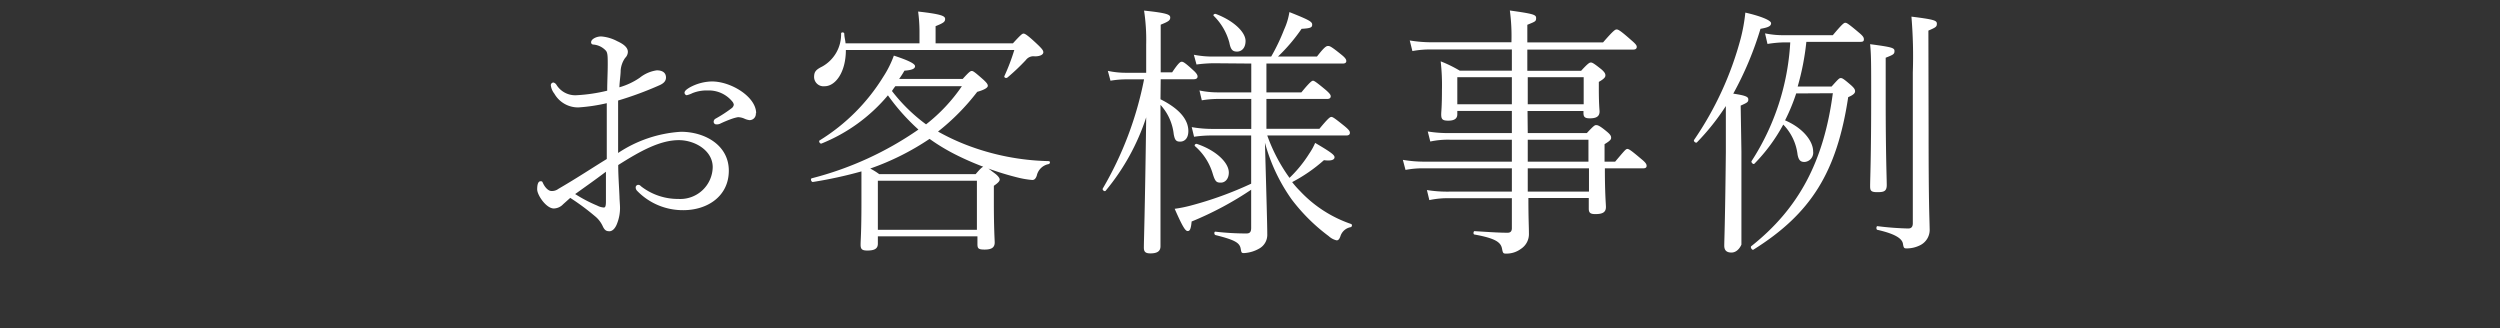
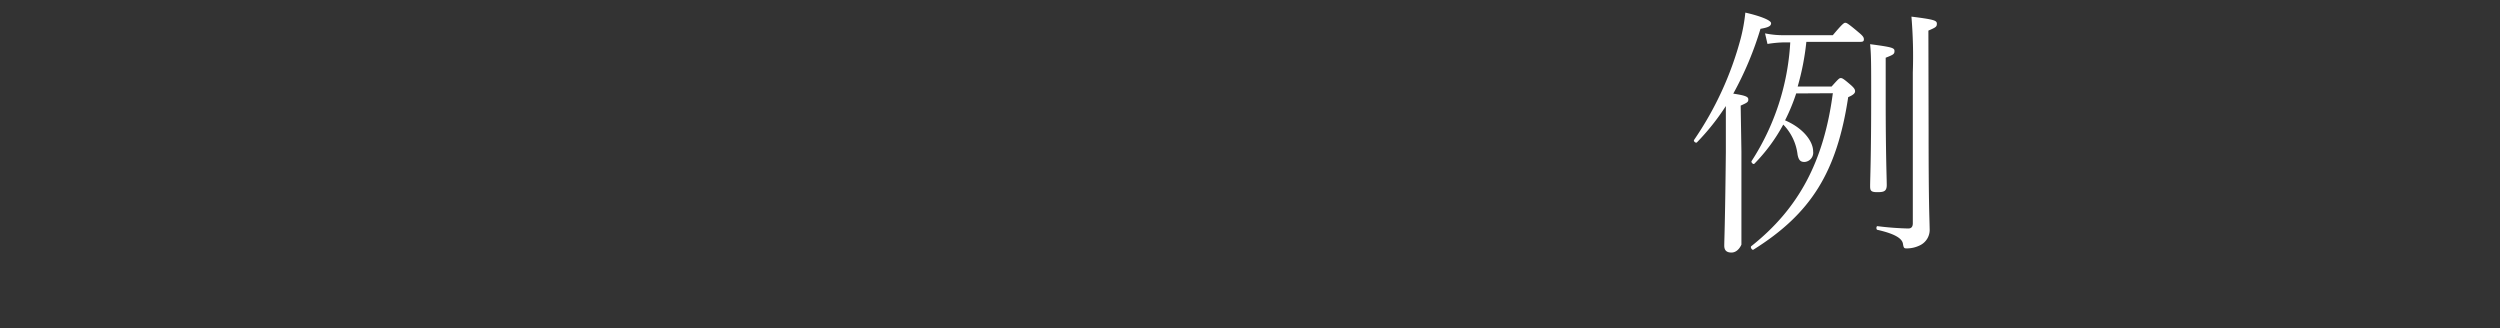
<svg xmlns="http://www.w3.org/2000/svg" viewBox="0 0 236 31">
  <rect x="0" y="0" width="236" height="31" fill="#333333" stroke="none" />
  <g fill="#fff">
-     <path d="m64.28 12.44c2.27 0 4.52 1.27 4.52 3.67s-2 3.73-4.3 3.73a6 6 0 0 1 -4.37-1.84.46.46 0 0 1 -.12-.35.25.25 0 0 1 .22-.2c.1 0 .15 0 .3.15a5.68 5.68 0 0 0 3.52 1.18 3.06 3.06 0 0 0 3.23-3c0-1.57-1.68-2.55-3.2-2.55-1.75 0-3.6 1-5.72 2.35 0 1 .07 1.83.12 3 0 .23.05.78.05 1a4 4 0 0 1 -.25 1.45c-.17.5-.45.8-.75.8s-.45-.1-.62-.45a2.63 2.63 0 0 0 -.78-1 21.91 21.91 0 0 0 -2.3-1.7l-.67.6a1.24 1.24 0 0 1 -.88.4c-.72 0-1.57-1.27-1.57-1.8s.12-.77.32-.77.15.05.3.32.43.6.73.6a1 1 0 0 0 .65-.2c1.92-1.12 3.15-1.95 4.57-2.82v-5.27a16.34 16.34 0 0 1 -2.67.4 2.57 2.57 0 0 1 -2.28-1.3 1.58 1.58 0 0 1 -.33-.77.25.25 0 0 1 .25-.28.48.48 0 0 1 .27.2 2.08 2.08 0 0 0 1.88 1 15.43 15.43 0 0 0 2.92-.43c0-.82.05-1.72.05-2.45s0-1.12-.17-1.32a1.79 1.79 0 0 0 -1.15-.58c-.18 0-.25-.1-.25-.22 0-.3.5-.55.95-.55a3.84 3.84 0 0 1 1.52.45c.55.25 1 .57 1 1a.81.81 0 0 1 -.25.57 2.33 2.33 0 0 0 -.43 1.2c0 .4-.1 1-.12 1.58a6.51 6.51 0 0 0 1.92-.9 3.31 3.31 0 0 1 1.61-.7c.57 0 .87.25.87.68 0 .27-.15.52-.6.72a32.44 32.44 0 0 1 -3.92 1.45v4.95a12 12 0 0 1 5.93-2zm-10 5.87a13.57 13.57 0 0 0 2.1 1.1 1.55 1.55 0 0 0 .62.18c.13 0 .2-.1.2-.58v-2.8c-1.04.79-1.99 1.45-2.89 2.1zm17.07-7.62a.59.59 0 0 1 -.6.65 1.62 1.62 0 0 1 -.5-.15 1.63 1.63 0 0 0 -.58-.13 3.76 3.76 0 0 0 -.57.15 11.4 11.4 0 0 0 -1.15.48.76.76 0 0 1 -.33.05.24.24 0 0 1 -.25-.23.34.34 0 0 1 .2-.32 12.69 12.69 0 0 0 1.53-1 .51.51 0 0 0 .17-.3.55.55 0 0 0 -.12-.28 2.86 2.86 0 0 0 -2.33-1.07 3.61 3.61 0 0 0 -1.45.25 2.36 2.36 0 0 1 -.55.2.25.25 0 0 1 -.2-.23c0-.17.18-.32.48-.5a4.55 4.55 0 0 1 2.07-.57c1.83-.02 4.21 1.45 4.21 3z" />
-     <path d="m82.87 23c0 .48-.32.65-1 .65-.48 0-.63-.12-.63-.55s.08-1.17.08-4c0-1.6 0-2.32 0-2.92a40.82 40.82 0 0 1 -4.59 1c-.15 0-.25-.3-.1-.35a31.23 31.23 0 0 0 10.07-4.6 19.72 19.72 0 0 1 -2.88-3.23 15.93 15.93 0 0 1 -6.27 4.55c-.15.05-.3-.23-.17-.3a18.37 18.37 0 0 0 6-6 9.71 9.71 0 0 0 1-2c1.47.48 2 .78 2 1s-.25.37-1 .42a8.67 8.67 0 0 1 -.5.78h6c.57-.63.72-.75.85-.75s.25.07 1.1.82c.3.28.42.43.42.58s-.22.35-1 .57a21.2 21.2 0 0 1 -3.7 3.75 20.93 20.93 0 0 0 2.65 1.25 22.92 22.92 0 0 0 7.8 1.54c.15 0 .15.23 0 .28a1.41 1.41 0 0 0 -1.13 1.1c-.1.27-.22.4-.42.4a8.45 8.45 0 0 1 -1.25-.2 26.68 26.68 0 0 1 -2.9-.88c.12.08.3.23.6.45s.47.45.47.58-.07.27-.55.6v1.55c0 2.55.08 3.55.08 3.8 0 .5-.33.67-.95.67s-.68-.12-.68-.55v-.7h-9.4zm3.93-18.91v-1.22a14.35 14.35 0 0 0 -.13-1.78c2.25.25 2.55.43 2.55.7s-.15.38-.9.68v1.62h7.3c.73-.8.88-.92 1-.92s.35.1 1.42 1.12c.35.35.45.48.45.65s-.22.38-.8.38a.89.89 0 0 0 -.85.35 20 20 0 0 1 -1.74 1.65c-.13.1-.35 0-.28-.15a19.29 19.29 0 0 0 .93-2.45h-15.9c0 2.12-1 3.42-2 3.42a.89.89 0 0 1 -1-.85c0-.5.15-.7.75-1a3.47 3.47 0 0 0 1.8-3.12c0-.15.27-.15.3 0 0 .32.1.62.12.92zm5.3 12.35c.45-.53.6-.65.72-.7-.87-.33-1.67-.68-2.42-1.05a18.72 18.72 0 0 1 -2.65-1.58 24.45 24.45 0 0 1 -5.6 2.8 6.27 6.27 0 0 1 .85.53zm.12.62h-9.35v4.63h9.35zm-7.7-8.92c-.12.15-.22.3-.32.45a16 16 0 0 0 3.22 3.15 16 16 0 0 0 3.38-3.6z" />
-     <path d="m109.55 9.37c2 1 2.63 2.07 2.63 3 0 .72-.38 1-.78 1s-.5-.18-.6-.7a4.88 4.88 0 0 0 -1.25-2.77v1 12.35c0 .47-.32.67-.95.67-.47 0-.62-.15-.62-.55 0-.62.1-3.17.22-12.29a21.08 21.08 0 0 1 -3.82 6.92c-.1.13-.35-.07-.28-.2a32.85 32.85 0 0 0 3.9-10.31h-1.67a9 9 0 0 0 -1.5.13l-.25-.93a8 8 0 0 0 1.7.18h1.92v-2.68a18.46 18.46 0 0 0 -.2-3.19c2.2.23 2.47.38 2.47.65s-.15.38-.9.68v4.5h1.08c.67-1 .8-1 .92-1s.3.08 1.18.9c.25.25.3.38.3.5s-.08.25-.35.25h-3.13zm5-3.4a13.29 13.29 0 0 0 -1.6.12l-.25-.92a9.34 9.34 0 0 0 1.82.17h5.48a18.42 18.42 0 0 0 1.22-2.55 6.28 6.28 0 0 0 .5-1.65c1.83.73 2.15.9 2.15 1.18s-.15.35-1 .4a16.6 16.6 0 0 1 -2.23 2.62h3.68c.77-1 .92-1 1.07-1s.35.1 1.25.83c.4.32.45.47.45.6s-.09.23-.34.23h-7.2v2.72h3.3c.82-1 1-1.1 1.1-1.1s.3.12 1.2.87c.4.35.47.48.47.6s-.07.25-.32.25h-5.75v2.82h5c.83-1 1-1.12 1.13-1.12s.27.08 1.25.87c.42.35.5.48.5.63s-.1.25-.33.25h-7.47a15.91 15.91 0 0 0 2.1 4 12 12 0 0 0 1.87-2.3 5.61 5.61 0 0 0 .55-1c1.45.85 1.83 1.13 1.83 1.35s-.25.38-1 .28a14.78 14.78 0 0 1 -3 2.07 8.48 8.48 0 0 0 .73.83 11.85 11.85 0 0 0 4.82 3.12c.15.05.1.25 0 .3a1.25 1.25 0 0 0 -1 .88c-.1.27-.2.37-.35.37a1.63 1.63 0 0 1 -.75-.4 17.37 17.37 0 0 1 -3.5-3.47 16.76 16.76 0 0 1 -2.52-5.35c.15 5.32.22 7.82.22 8.62a1.48 1.48 0 0 1 -.77 1.38 3.23 3.23 0 0 1 -1.4.42c-.23 0-.27 0-.33-.37-.09-.58-.47-.85-2.39-1.33-.15-.05-.13-.35 0-.32a25.64 25.64 0 0 0 2.92.17c.33 0 .45-.15.45-.52v-3.61a31.24 31.24 0 0 1 -5.62 3c-.07.73-.17.9-.37.9s-.43-.27-1.23-2.1a12.06 12.06 0 0 0 1.5-.3 34.08 34.08 0 0 0 5.72-2.07v-4.55h-3.59a11.41 11.41 0 0 0 -1.8.12l-.22-.91a11.49 11.49 0 0 0 2 .17h3.62v-2.83h-3.07a9.61 9.61 0 0 0 -1.6.13l-.22-.93a8.27 8.27 0 0 0 1.8.18h3.09v-2.72zm-1.55 7.62c1.78.6 3 1.75 3 2.7 0 .6-.35.95-.75.95s-.53-.08-.75-.78a5.51 5.51 0 0 0 -1.68-2.65c-.12-.1.03-.27.18-.22zm1.78-12.27c1.65.62 2.8 1.7 2.8 2.55 0 .67-.38 1-.8 1s-.6-.17-.73-.85a5.56 5.56 0 0 0 -1.47-2.52c-.1-.08.05-.23.2-.18z" />
-     <path d="m144.22 12.56h5.58c.65-.7.75-.75.87-.75s.28 0 1 .6c.37.3.42.45.42.58s0 .25-.62.62v1.65h1c.85-1 1-1.2 1.15-1.2s.35.13 1.32.95c.43.35.5.5.5.65s-.1.23-.32.23h-3.62c0 2.47.1 3.37.1 3.65 0 .52-.35.67-1 .67-.47 0-.62-.12-.62-.52v-1h-5.7c0 2 .05 2.68.05 3.33a1.66 1.66 0 0 1 -.75 1.47 2.28 2.28 0 0 1 -1.35.45c-.3 0-.35 0-.43-.42-.1-.6-.5-1-2.6-1.38-.15 0-.12-.32 0-.32 1.57.1 2.37.15 3.12.15.28 0 .4-.15.4-.43v-2.83h-5.92a8.42 8.42 0 0 0 -1.87.18l-.23-.95a12 12 0 0 0 2.07.15h5.95v-2.2h-8.25a8.65 8.65 0 0 0 -1.79.15l-.25-.95a11.83 11.83 0 0 0 2 .17h8.29v-2.07h-5.8a7.91 7.91 0 0 0 -1.9.17l-.24-.95a11.7 11.7 0 0 0 2.12.15h5.82v-2.09h-5.15v.32c0 .42-.3.6-.85.6s-.67-.13-.67-.6c0-.25.07-.67.07-2.32a19.66 19.66 0 0 0 -.12-2.68 12 12 0 0 1 1.8.88h4.92v-2h-7.55a9.24 9.24 0 0 0 -1.84.15l-.25-1a12.55 12.55 0 0 0 2 .17h7.6a18.41 18.41 0 0 0 -.15-3c2.28.32 2.48.4 2.48.72s-.1.33-.83.63v1.66h7.15c1-1.15 1.15-1.22 1.28-1.22s.3.05 1.37 1c.47.4.53.52.53.65s-.08.25-.33.25h-10v2h5.08c.67-.73.8-.78.92-.78s.25.05 1 .65c.32.28.37.43.37.55s0 .28-.62.63v.62c0 1.53.07 2.05.07 2.17 0 .48-.32.65-.92.65-.45 0-.6-.12-.6-.5v-.19h-5.28zm-1.5-5.27h-5.15v2.55h5.15zm6.78 2.55v-2.55h-5.28v2.55zm.45 5.42v-2.07h-5.73v2.07zm-5.73.63v2.2h5.78v-2.2z" />
    <path d="m164.39 14.29v8.8s-.29.75-.94.75c-.43 0-.68-.18-.68-.65s.08-2.13.15-8.83c0-1.47 0-2.9 0-4.35a22 22 0 0 1 -2.73 3.43c-.1.1-.35-.1-.27-.23a31 31 0 0 0 4.4-9.57 16.33 16.33 0 0 0 .44-2.45c1.45.33 2.43.73 2.43 1s-.25.4-1 .53a31.35 31.35 0 0 1 -2.57 6.12c1.2.18 1.42.3 1.42.55s-.1.3-.72.58zm5.17-5.47a18.11 18.11 0 0 1 -1.05 2.54c1.75.75 2.65 2 2.65 2.93a.88.88 0 0 1 -.82 1c-.38 0-.55-.18-.65-.7a4.89 4.89 0 0 0 -1.35-2.83 16.31 16.31 0 0 1 -2.73 3.7c-.1.1-.35-.15-.25-.27a22.92 22.92 0 0 0 3.64-11.19h-.48a10.63 10.63 0 0 0 -1.67.15l-.23-1a8.39 8.39 0 0 0 1.9.17h4.5c.9-1.07 1.05-1.17 1.18-1.17s.3.1 1.25.9c.45.37.5.5.5.67s-.08.23-.33.23h-5.1a24.21 24.21 0 0 1 -.82 4.22h3.2c.65-.72.72-.8.87-.8s.28.08 1 .7c.3.28.35.4.35.55s-.12.33-.65.55c-1.07 7.1-3.52 11-8.95 14.4-.12.07-.32-.23-.2-.33 4.48-3.55 6.85-8 7.7-14.44zm8.45.5c0 5.39.1 7.52.1 8.14s-.3.68-.9.68-.67-.15-.67-.58c0-.6.1-2.72.1-8.39 0-3.15 0-4-.1-5 2.1.28 2.3.35 2.3.65s-.13.35-.83.63zm4.05 3c0 7 .08 8.1.1 9.28a1.62 1.62 0 0 1 -.9 1.55 2.84 2.84 0 0 1 -1.22.3c-.28 0-.33 0-.4-.43s-.55-.9-2.4-1.32c-.15 0-.13-.38 0-.35a27.84 27.84 0 0 0 2.9.22c.28 0 .43-.15.43-.5v-14.23a45.27 45.27 0 0 0 -.13-5.27c2.18.27 2.4.37 2.4.67s-.12.35-.8.65z" />
  </g>
</svg>